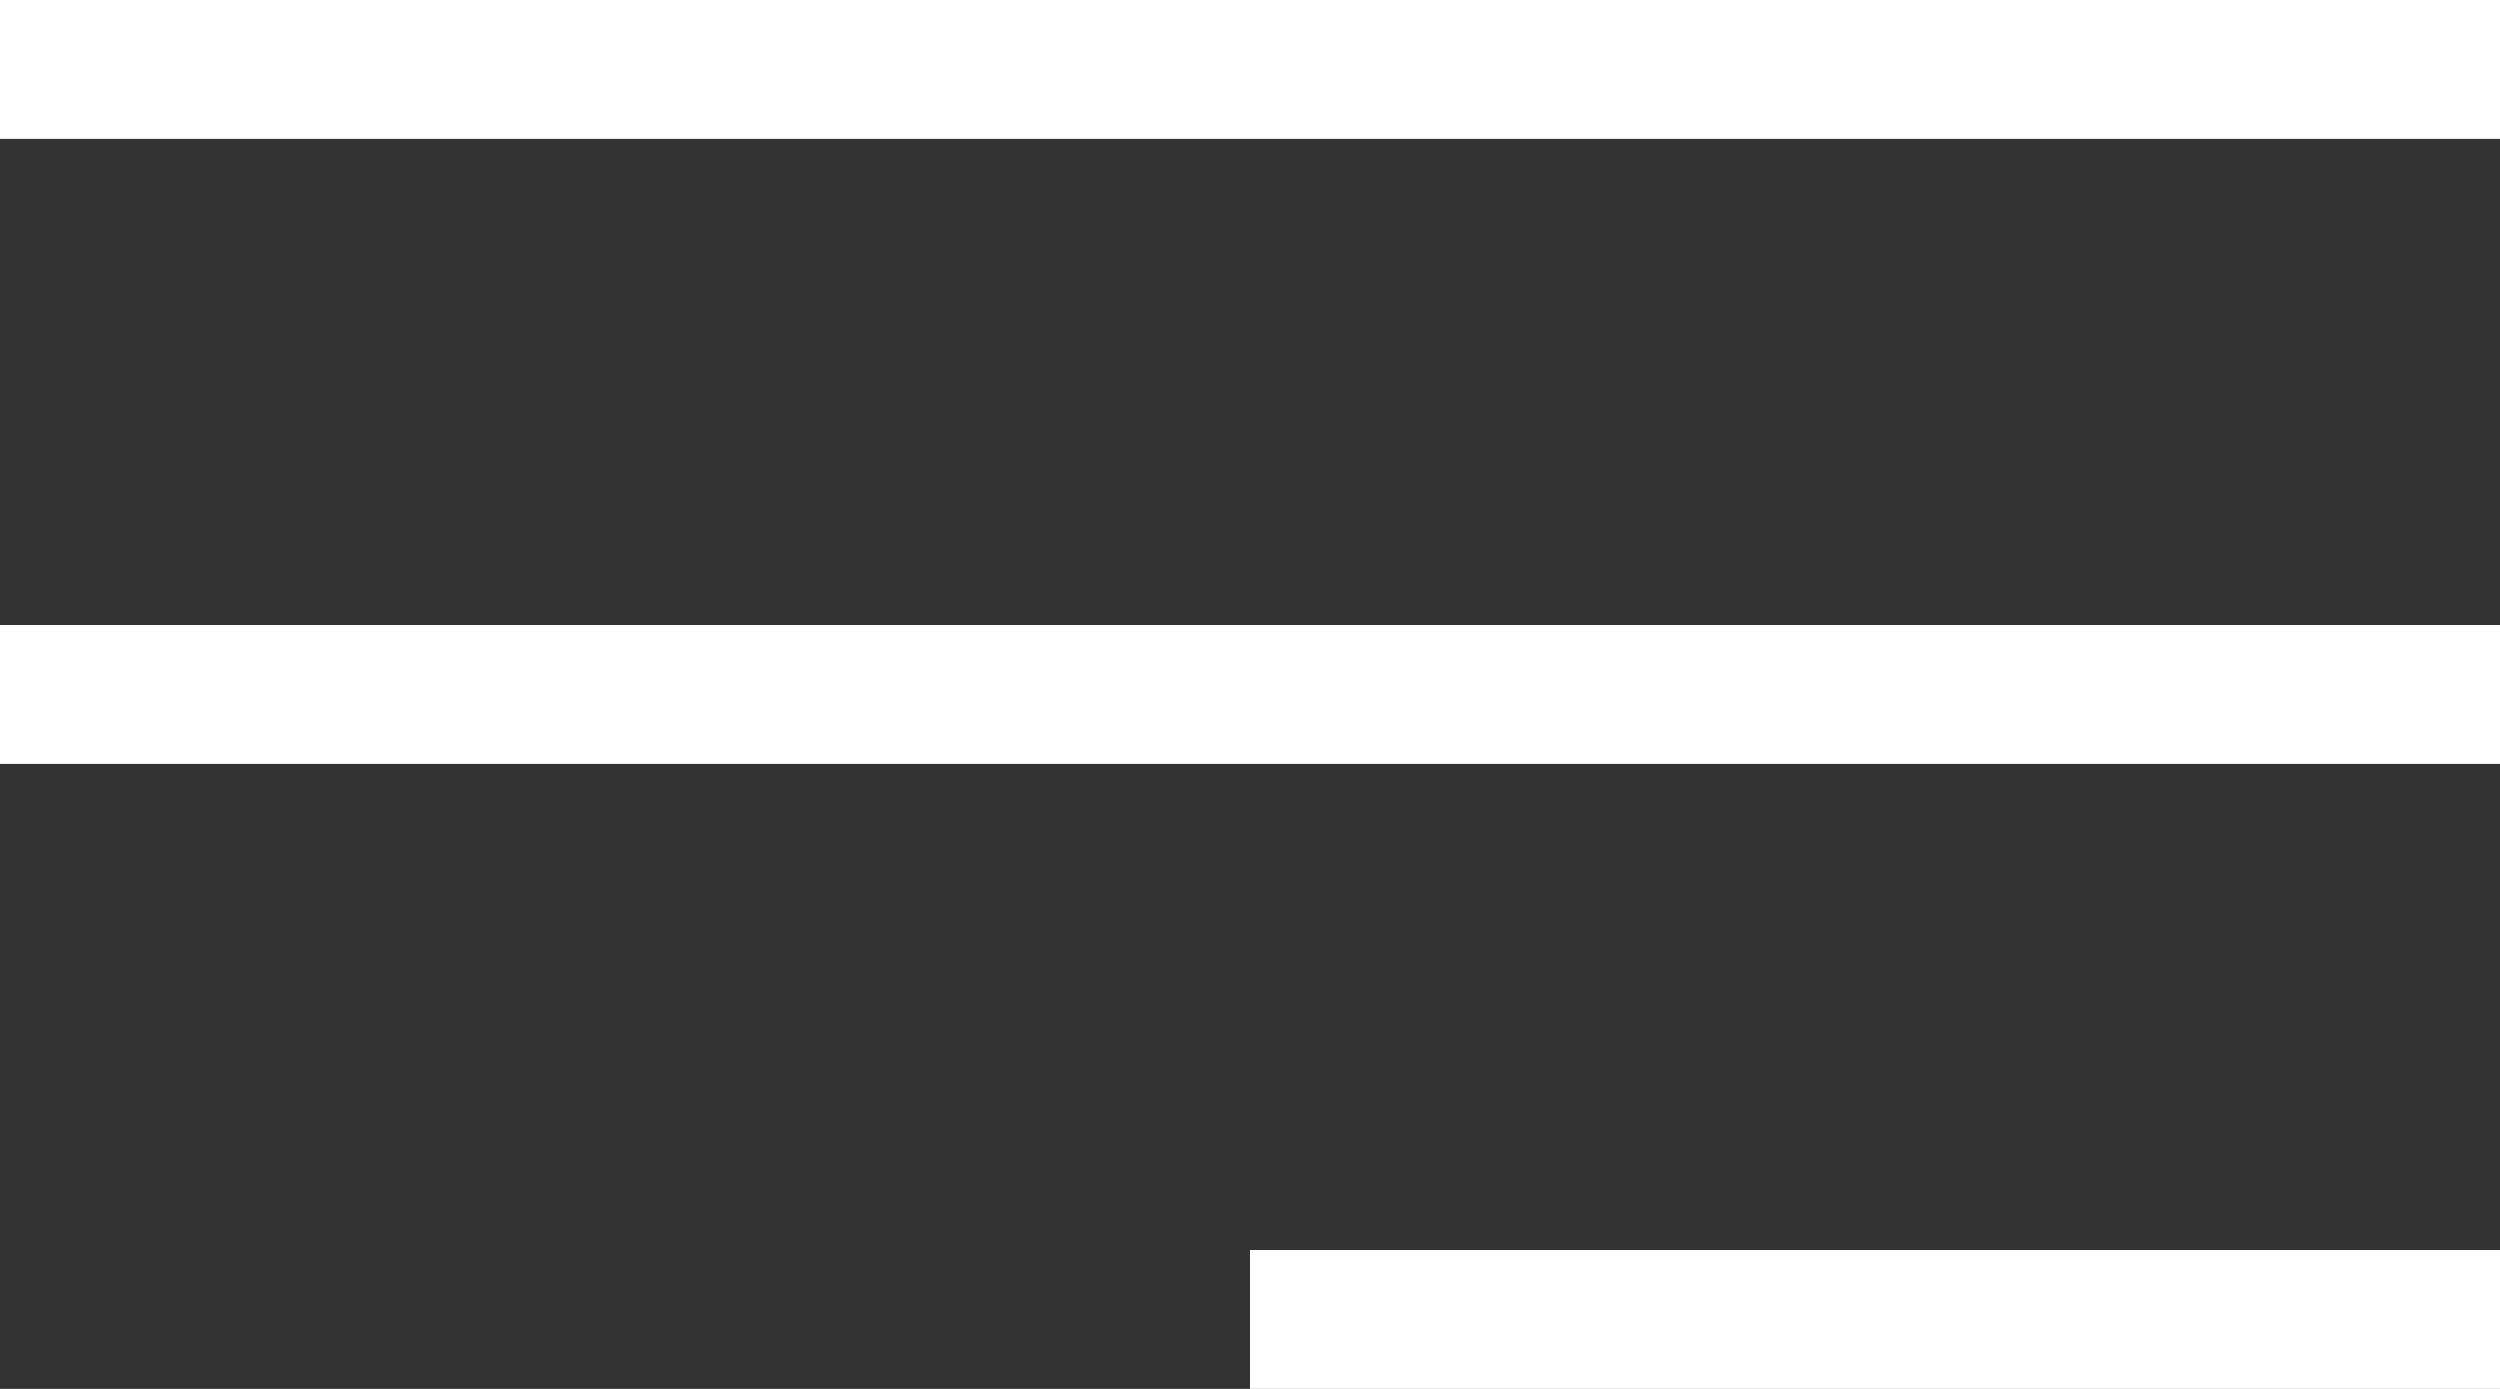
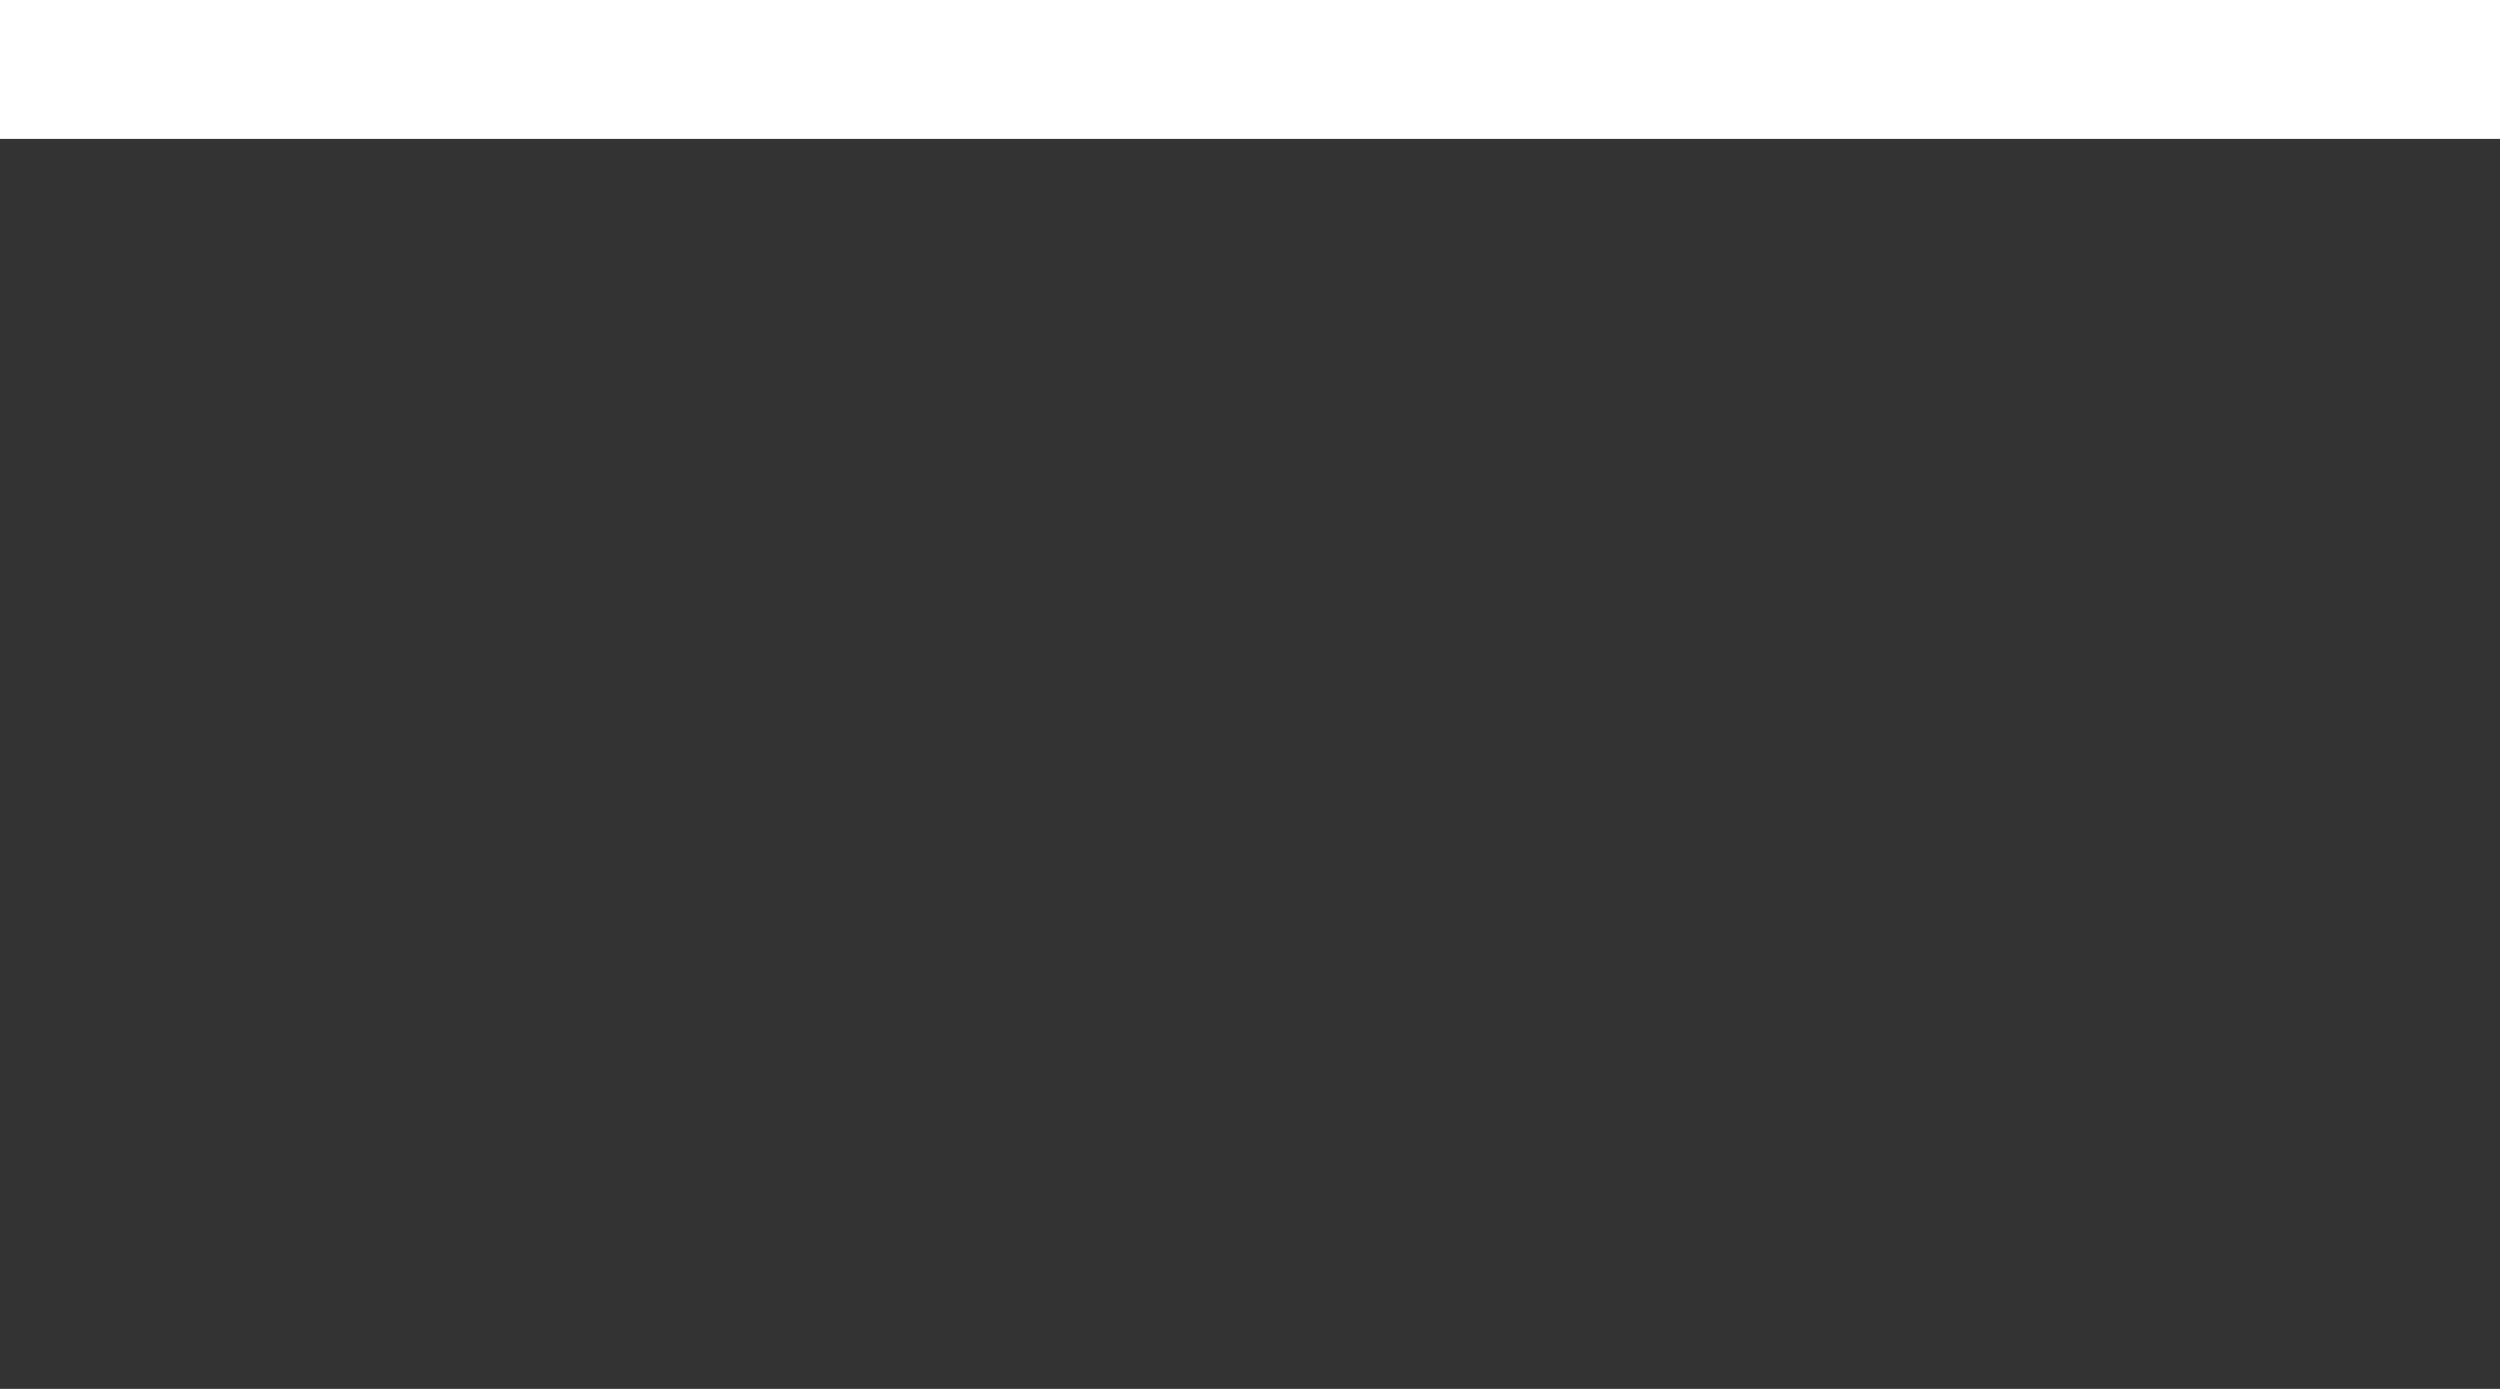
<svg xmlns="http://www.w3.org/2000/svg" width="36" height="20" viewBox="0 0 36 20" fill="none">
  <rect x="0" y="0" width="36" height="20" fill="#333333" stroke="none" />
  <path d="M0 1H36" stroke="white" stroke-width="2" />
-   <path d="M0 10H36" stroke="white" stroke-width="2" />
-   <path d="M18 19L36 19" stroke="white" stroke-width="2" />
</svg>